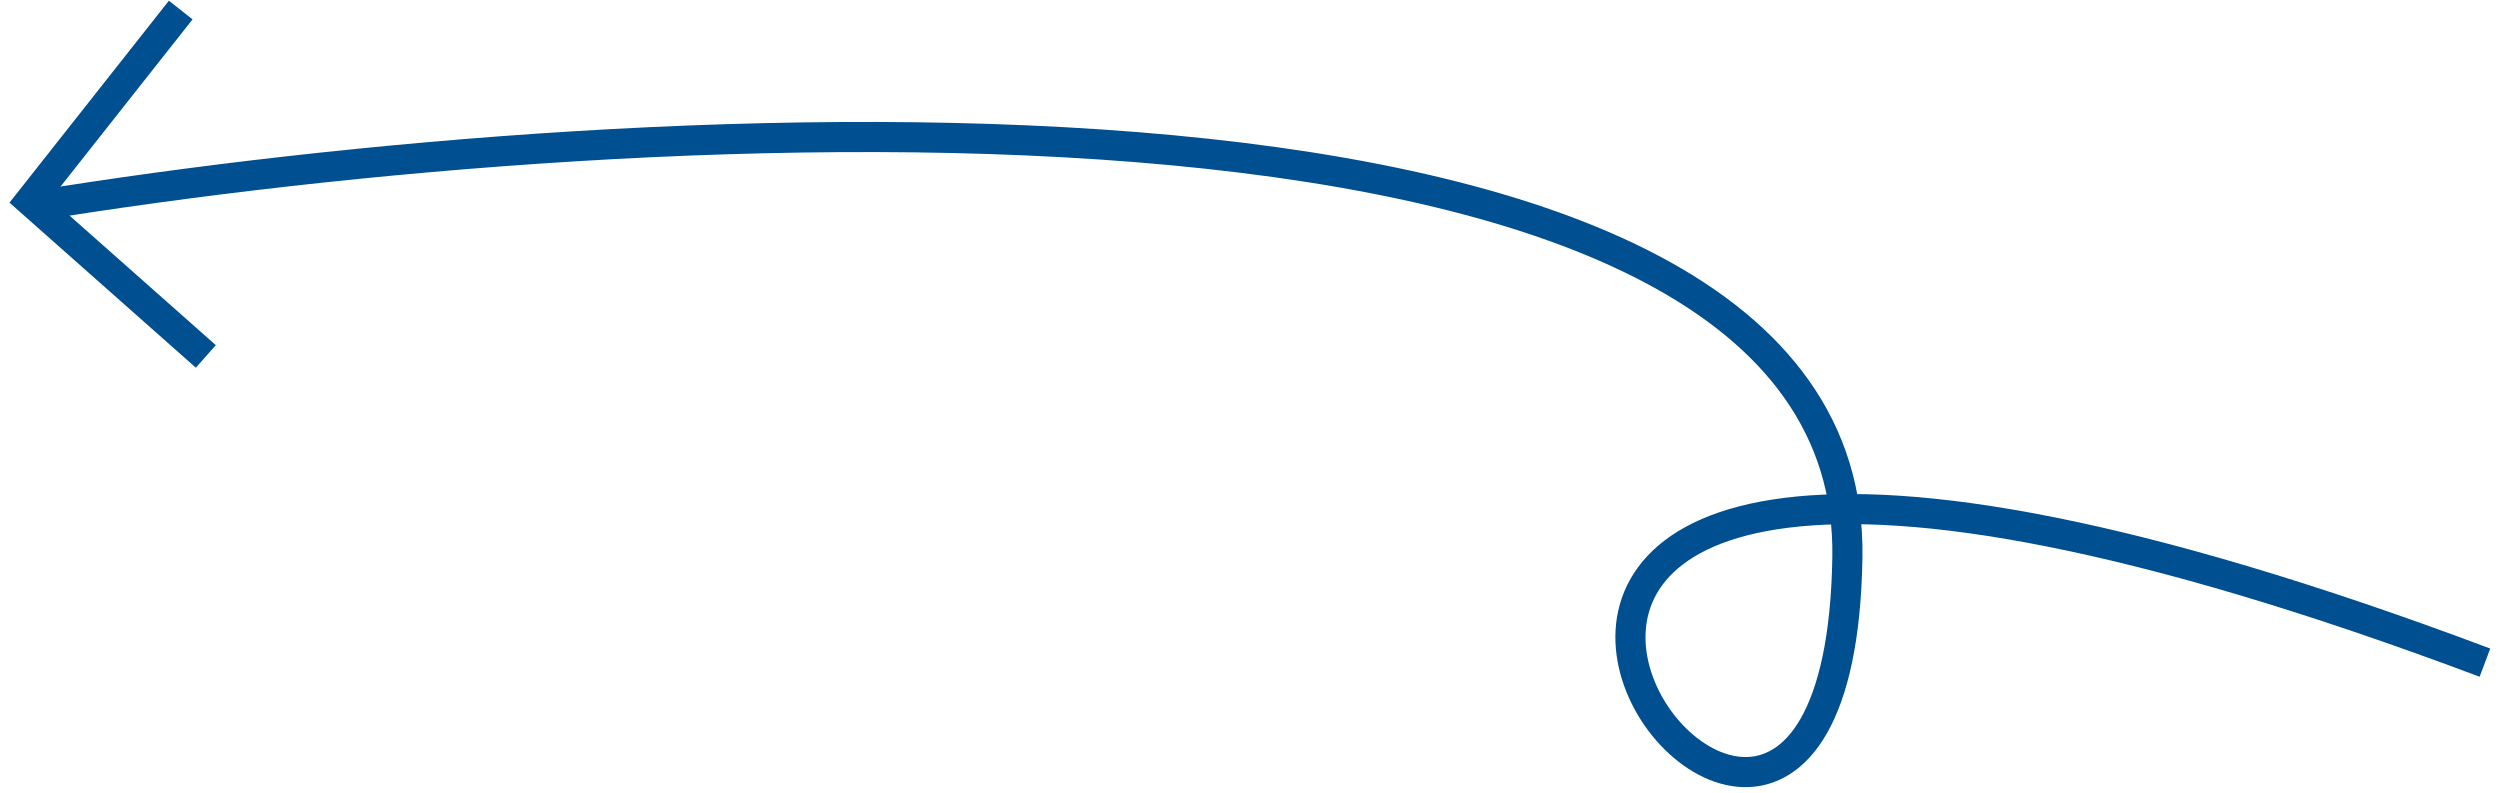
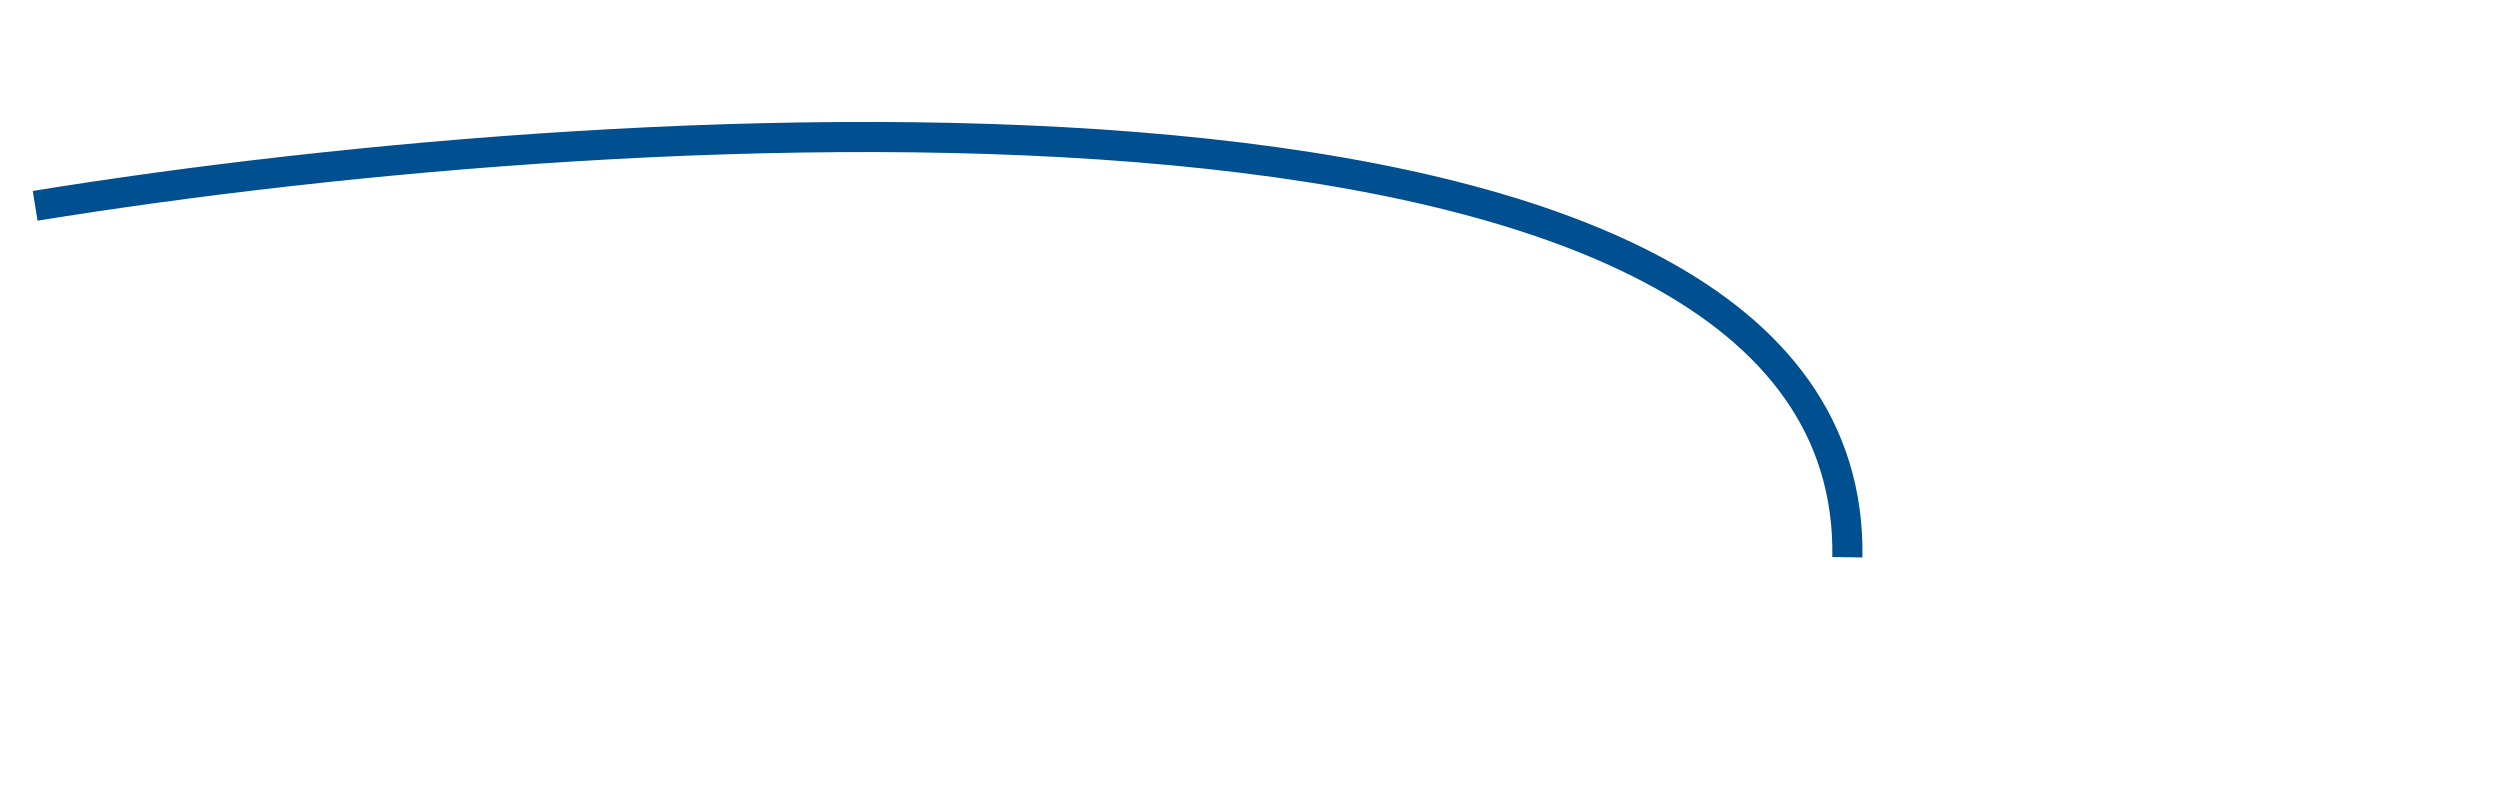
<svg xmlns="http://www.w3.org/2000/svg" width="249" height="79" viewBox="0 0 249 79" fill="none">
-   <path d="M3.5 20.5C64 10.667 184.8 3.9 184 55.5C183 120 106.5 13 247.5 66" stroke="#004F90" stroke-width="3" />
-   <path d="M18 1L3 20L20.5 35.5" stroke="#004F90" stroke-width="3" />
+   <path d="M3.5 20.5C64 10.667 184.8 3.9 184 55.5" stroke="#004F90" stroke-width="3" />
</svg>